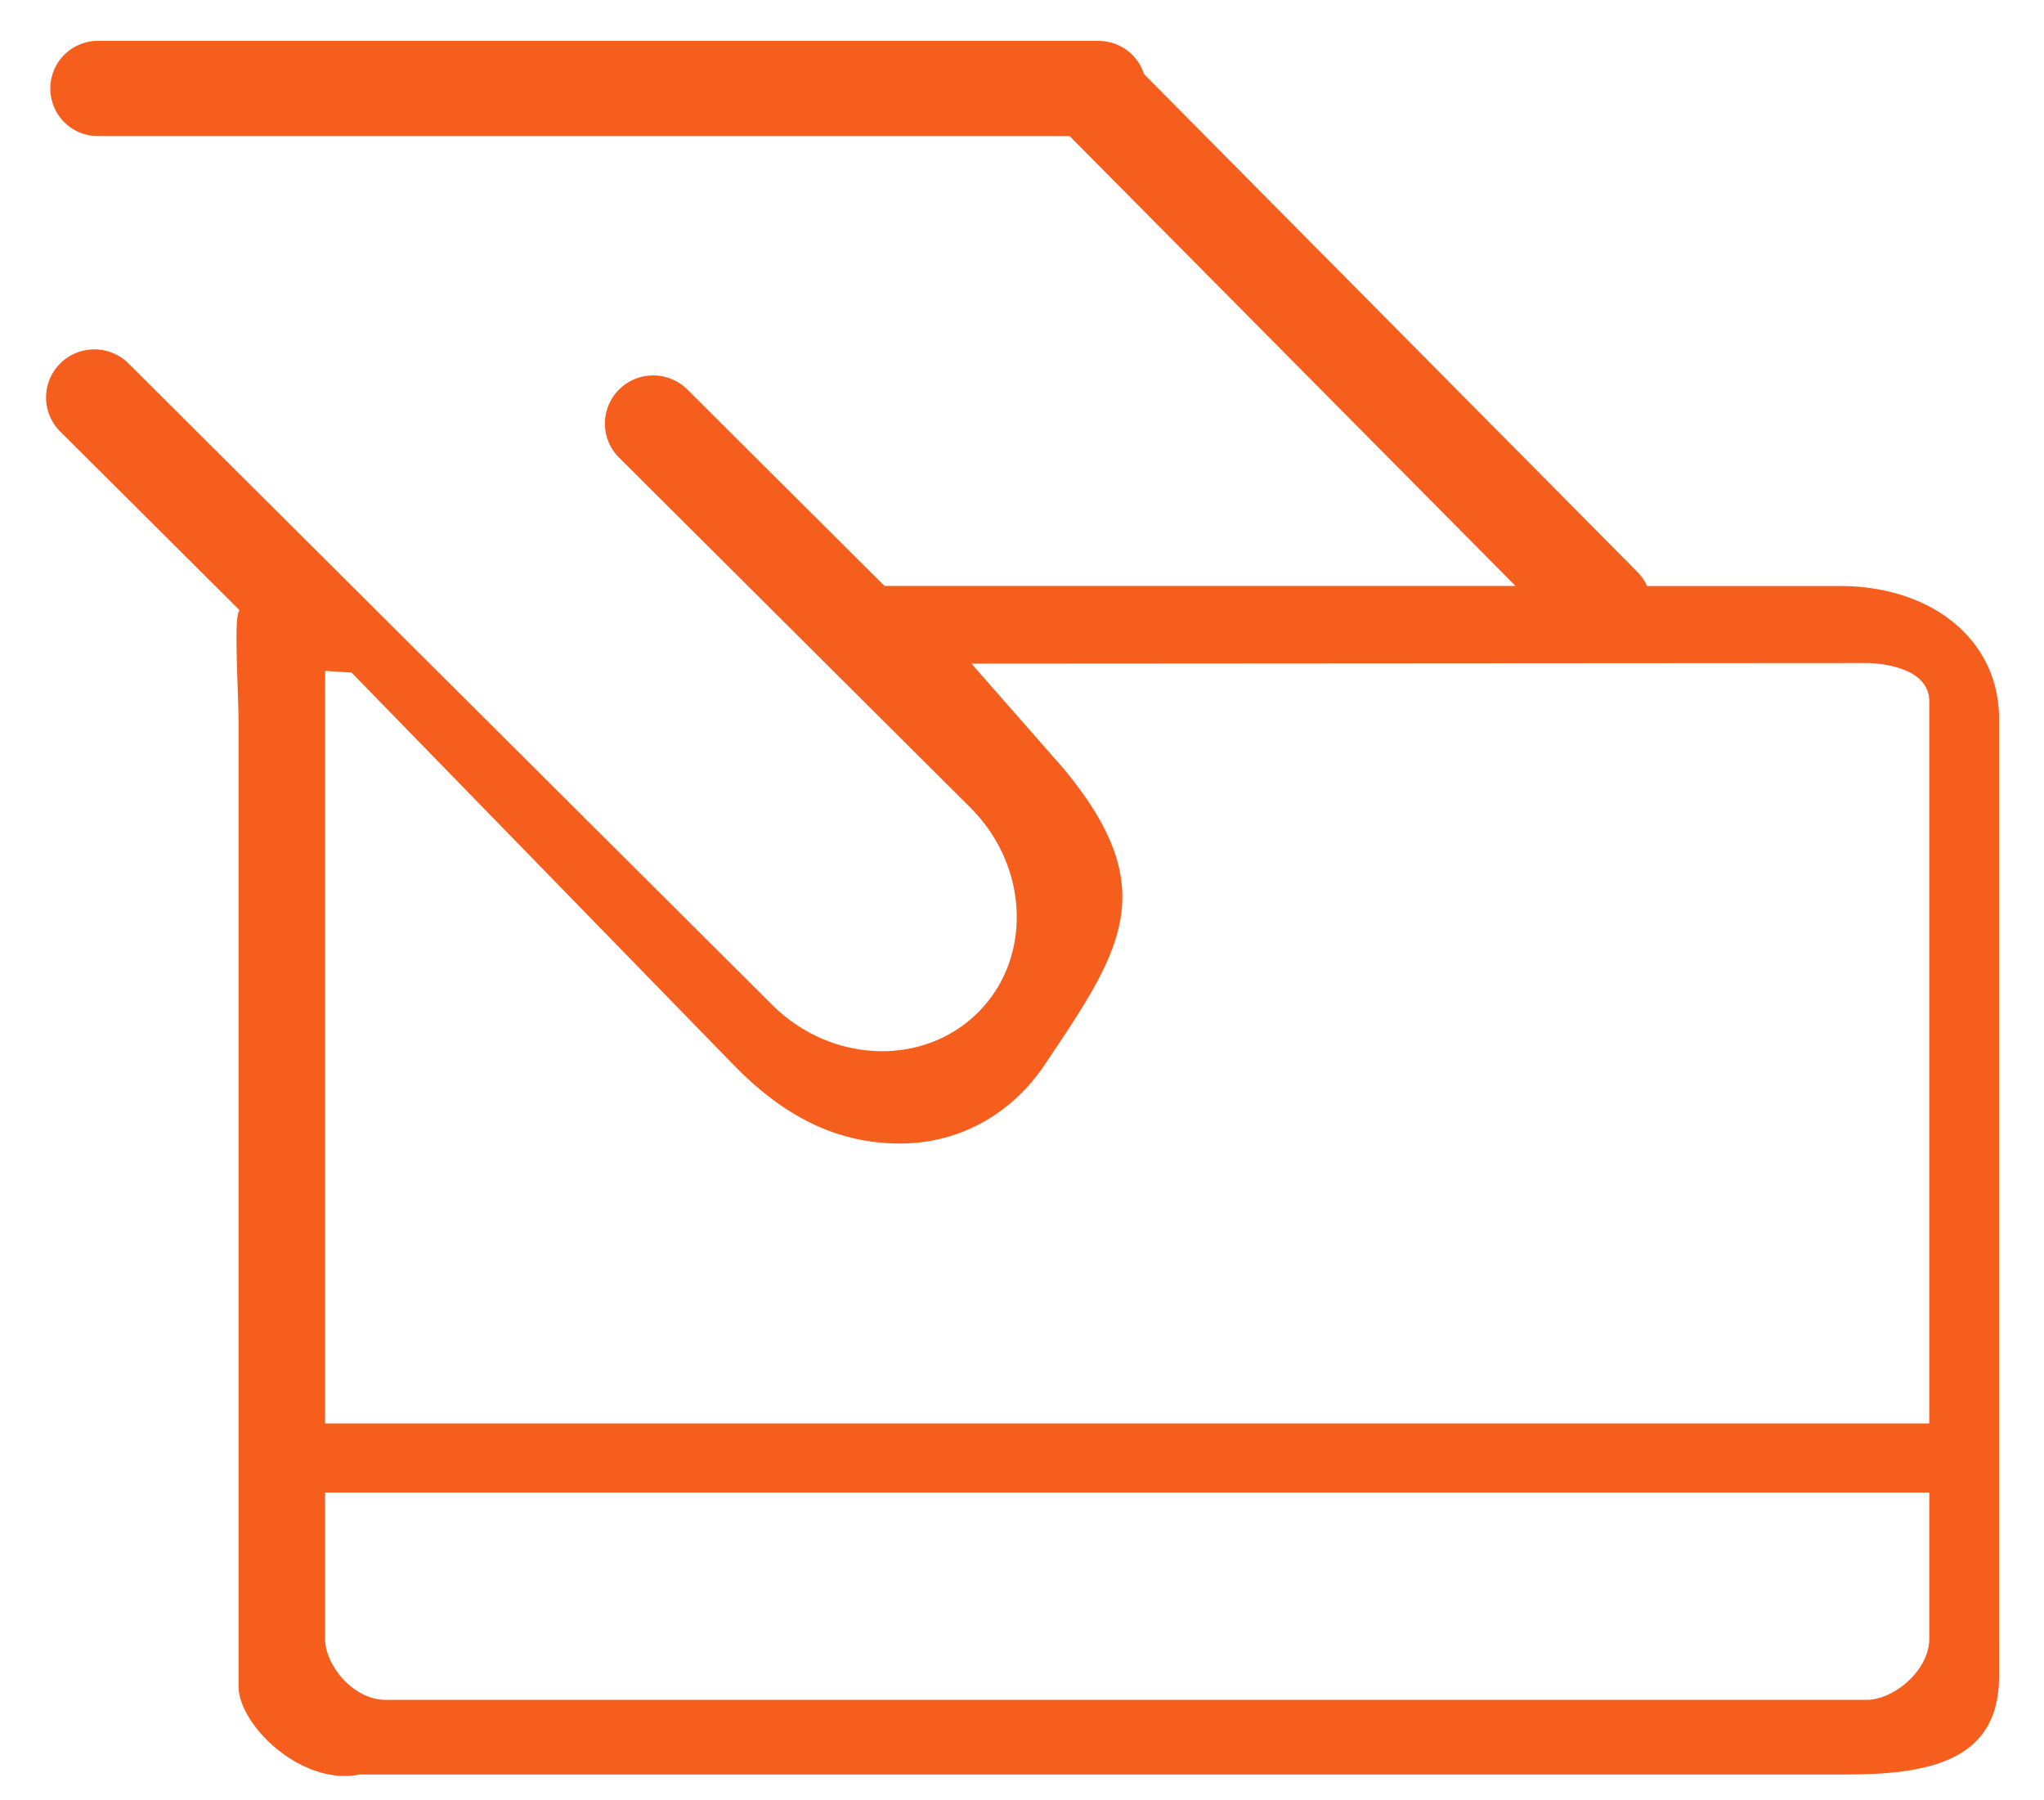
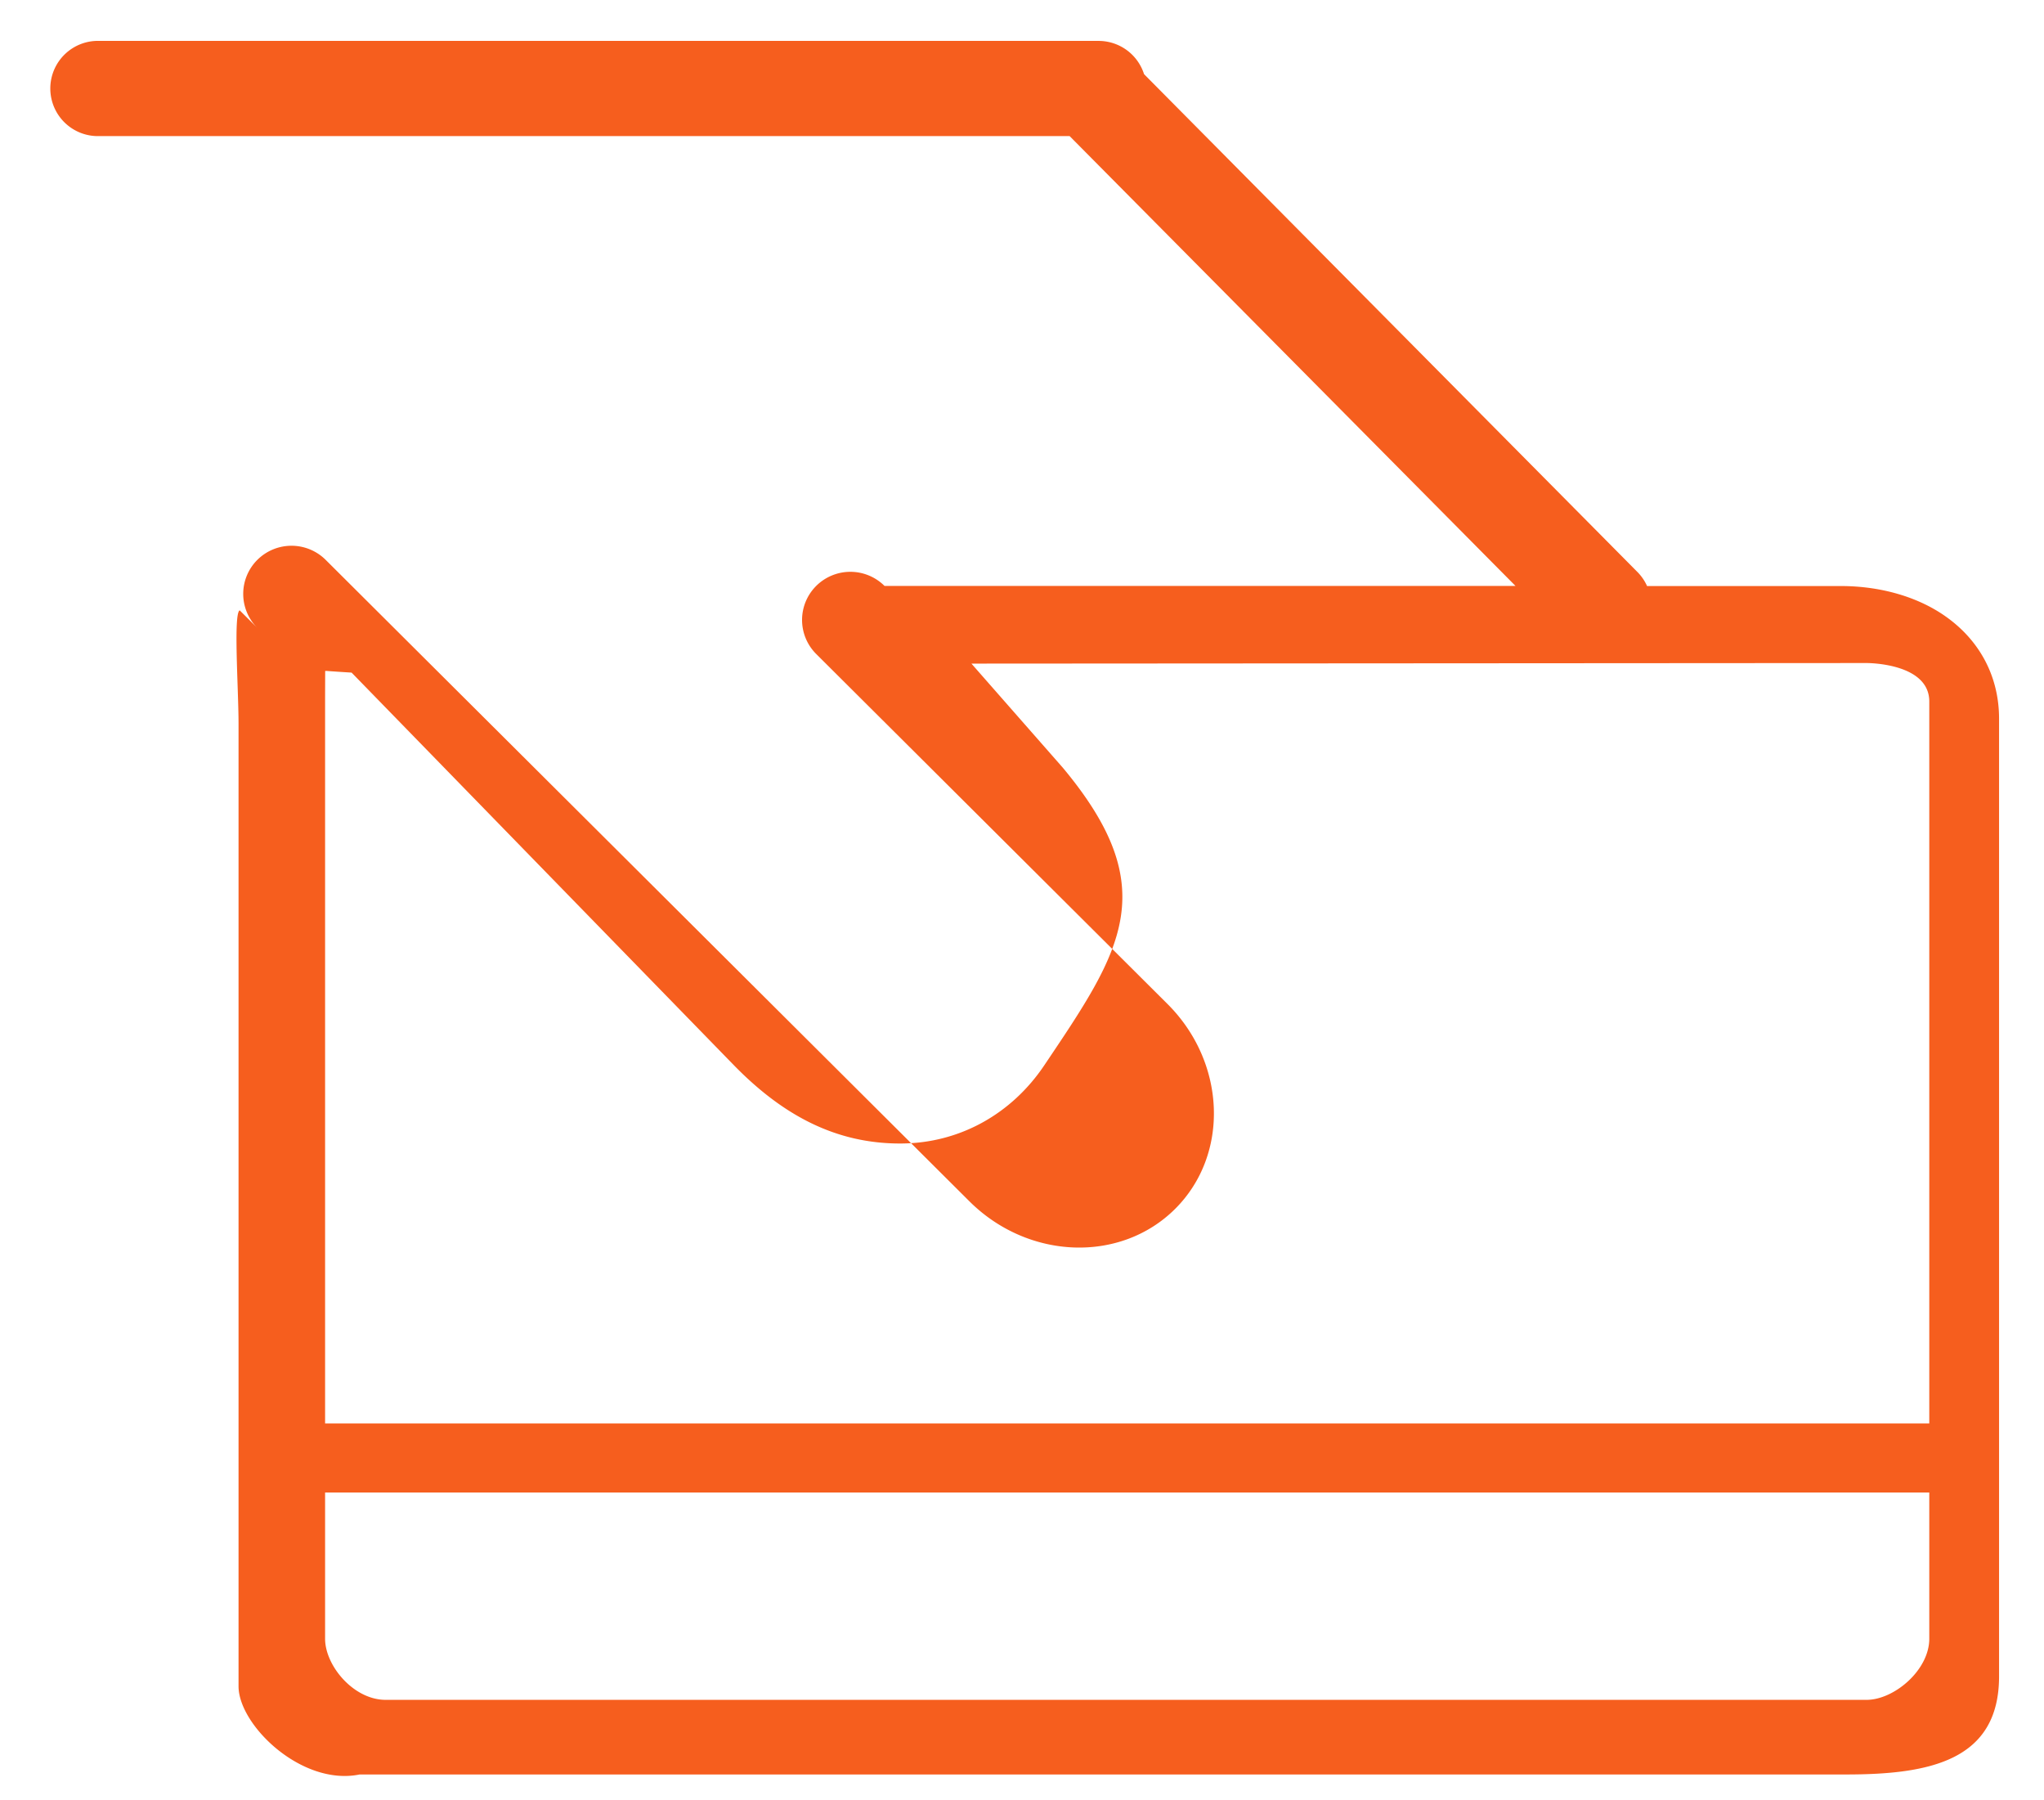
<svg xmlns="http://www.w3.org/2000/svg" t="1736316401122" class="icon" viewBox="0 0 1163 1024" version="1.1" p-id="21007" width="290.75" height="256">
-   <path d="M1106.991 350.627c-15.825-11.171-37.05-17.268-59.671-17.268h-110.173a27.229 27.229 0 0 0-5.492-8.006L650.938 42.17A27.136 27.136 0 0 0 625.012 23.273H56.832a27.089 27.089 0 1 0 0 54.132h551.75l253.719 255.907h-359.005l-112.175-111.709a27.555 27.555 0 0 0-38.912 0 27.322 27.322 0 0 0 0 38.679l199.913 199.121c33.42 33.327 35.375 85.644 4.329 116.55-31.092 30.953-83.549 28.998-117.015-4.282l-366.313-364.916a27.555 27.555 0 0 0-38.865 0 27.322 27.322 0 0 0 0 38.726L136.378 347.183c-3.631 1.908-0.698 43.985-0.652 64.093v547.933c0 22.156 36.026 56.925 68.887 50.176h845.731c47.151 0 87.087-7.633 87.087-55.808V408.809c0-23.738-10.799-44.358-30.441-58.182zM417.652 606.022c28.207 28.858 58.321 44.451 94.487 44.451 34.071 0 63.628-17.082 82.013-44.451 43.939-65.303 68.189-100.305 10.566-169.332L552.727 377.484l509.347-0.326c1.443 0 35.654 0.233 35.654 21.876v410.671H184.972V395.776l0.047-14.103c1.396-0.047 0 0 15.034 0.931l217.647 223.465z m680.076 326.144c0 17.92-20.061 34.769-35.654 34.769H219.415c-18.246 0-34.444-19.456-34.444-34.769V848.989h912.756V932.212z" fill="#f65e1e" p-id="21008" />
+   <path d="M1106.991 350.627c-15.825-11.171-37.05-17.268-59.671-17.268h-110.173a27.229 27.229 0 0 0-5.492-8.006L650.938 42.17A27.136 27.136 0 0 0 625.012 23.273H56.832a27.089 27.089 0 1 0 0 54.132h551.75l253.719 255.907h-359.005a27.555 27.555 0 0 0-38.912 0 27.322 27.322 0 0 0 0 38.679l199.913 199.121c33.42 33.327 35.375 85.644 4.329 116.55-31.092 30.953-83.549 28.998-117.015-4.282l-366.313-364.916a27.555 27.555 0 0 0-38.865 0 27.322 27.322 0 0 0 0 38.726L136.378 347.183c-3.631 1.908-0.698 43.985-0.652 64.093v547.933c0 22.156 36.026 56.925 68.887 50.176h845.731c47.151 0 87.087-7.633 87.087-55.808V408.809c0-23.738-10.799-44.358-30.441-58.182zM417.652 606.022c28.207 28.858 58.321 44.451 94.487 44.451 34.071 0 63.628-17.082 82.013-44.451 43.939-65.303 68.189-100.305 10.566-169.332L552.727 377.484l509.347-0.326c1.443 0 35.654 0.233 35.654 21.876v410.671H184.972V395.776l0.047-14.103c1.396-0.047 0 0 15.034 0.931l217.647 223.465z m680.076 326.144c0 17.92-20.061 34.769-35.654 34.769H219.415c-18.246 0-34.444-19.456-34.444-34.769V848.989h912.756V932.212z" fill="#f65e1e" p-id="21008" />
</svg>